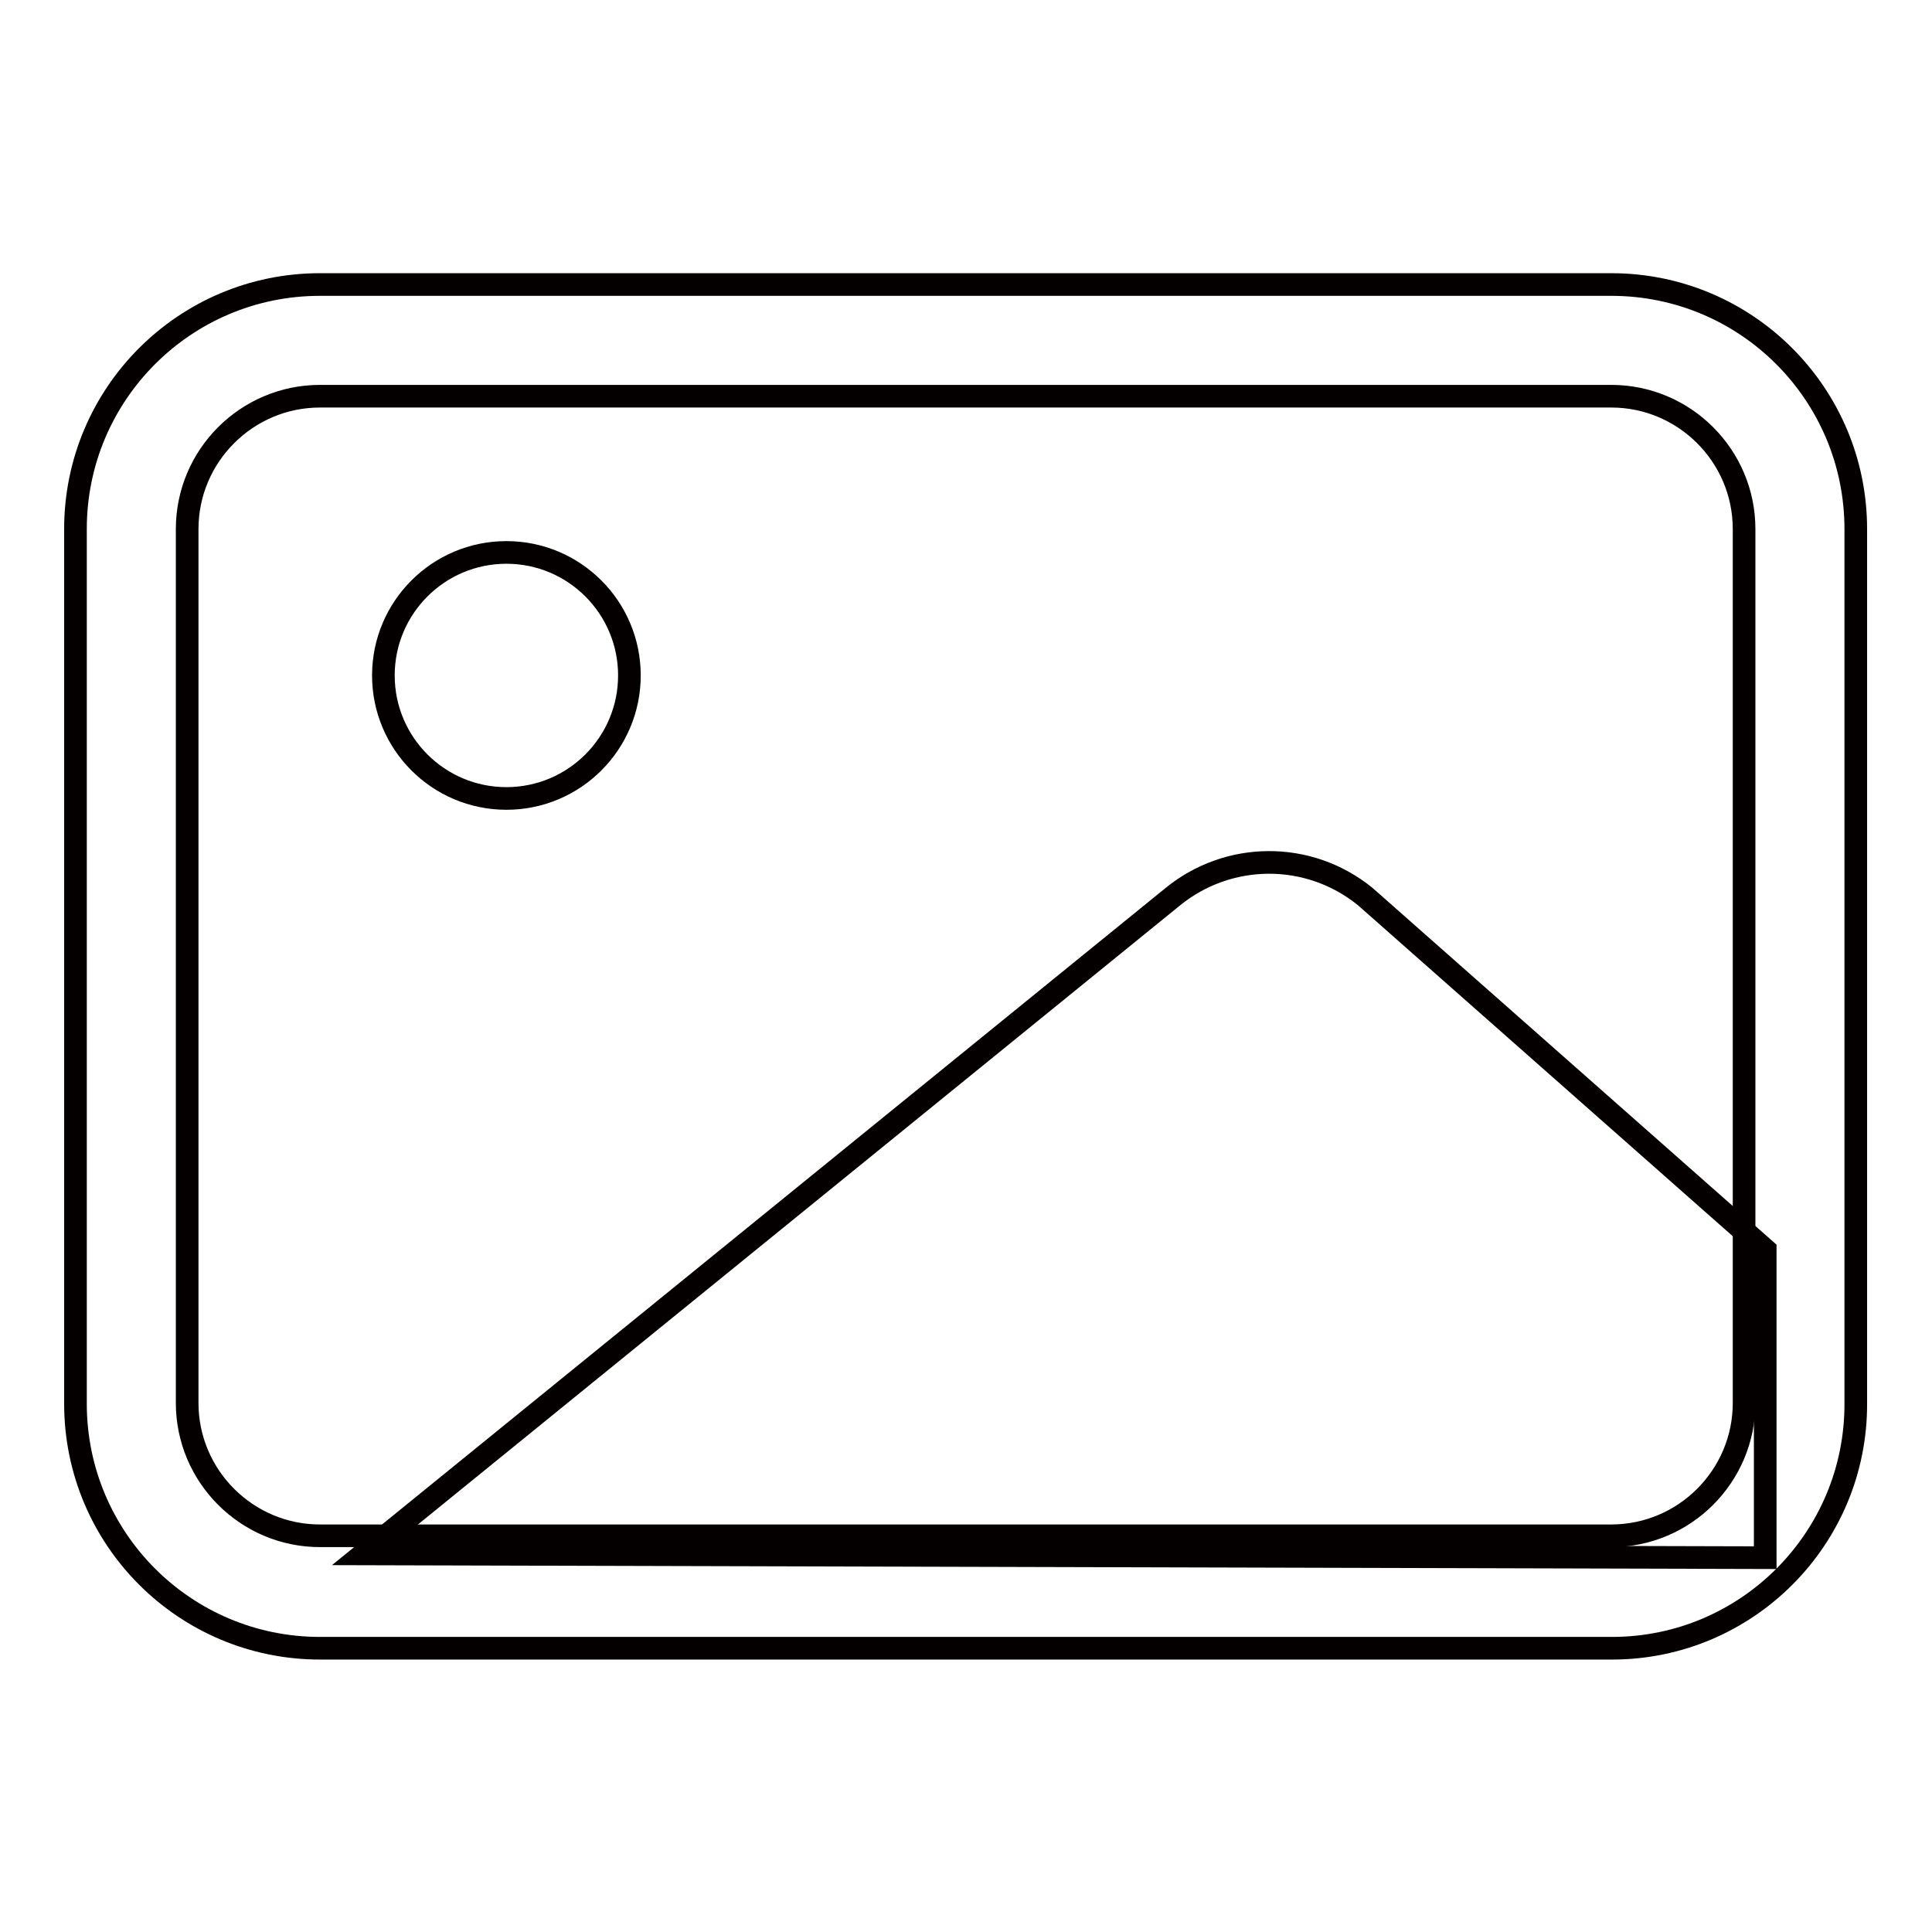
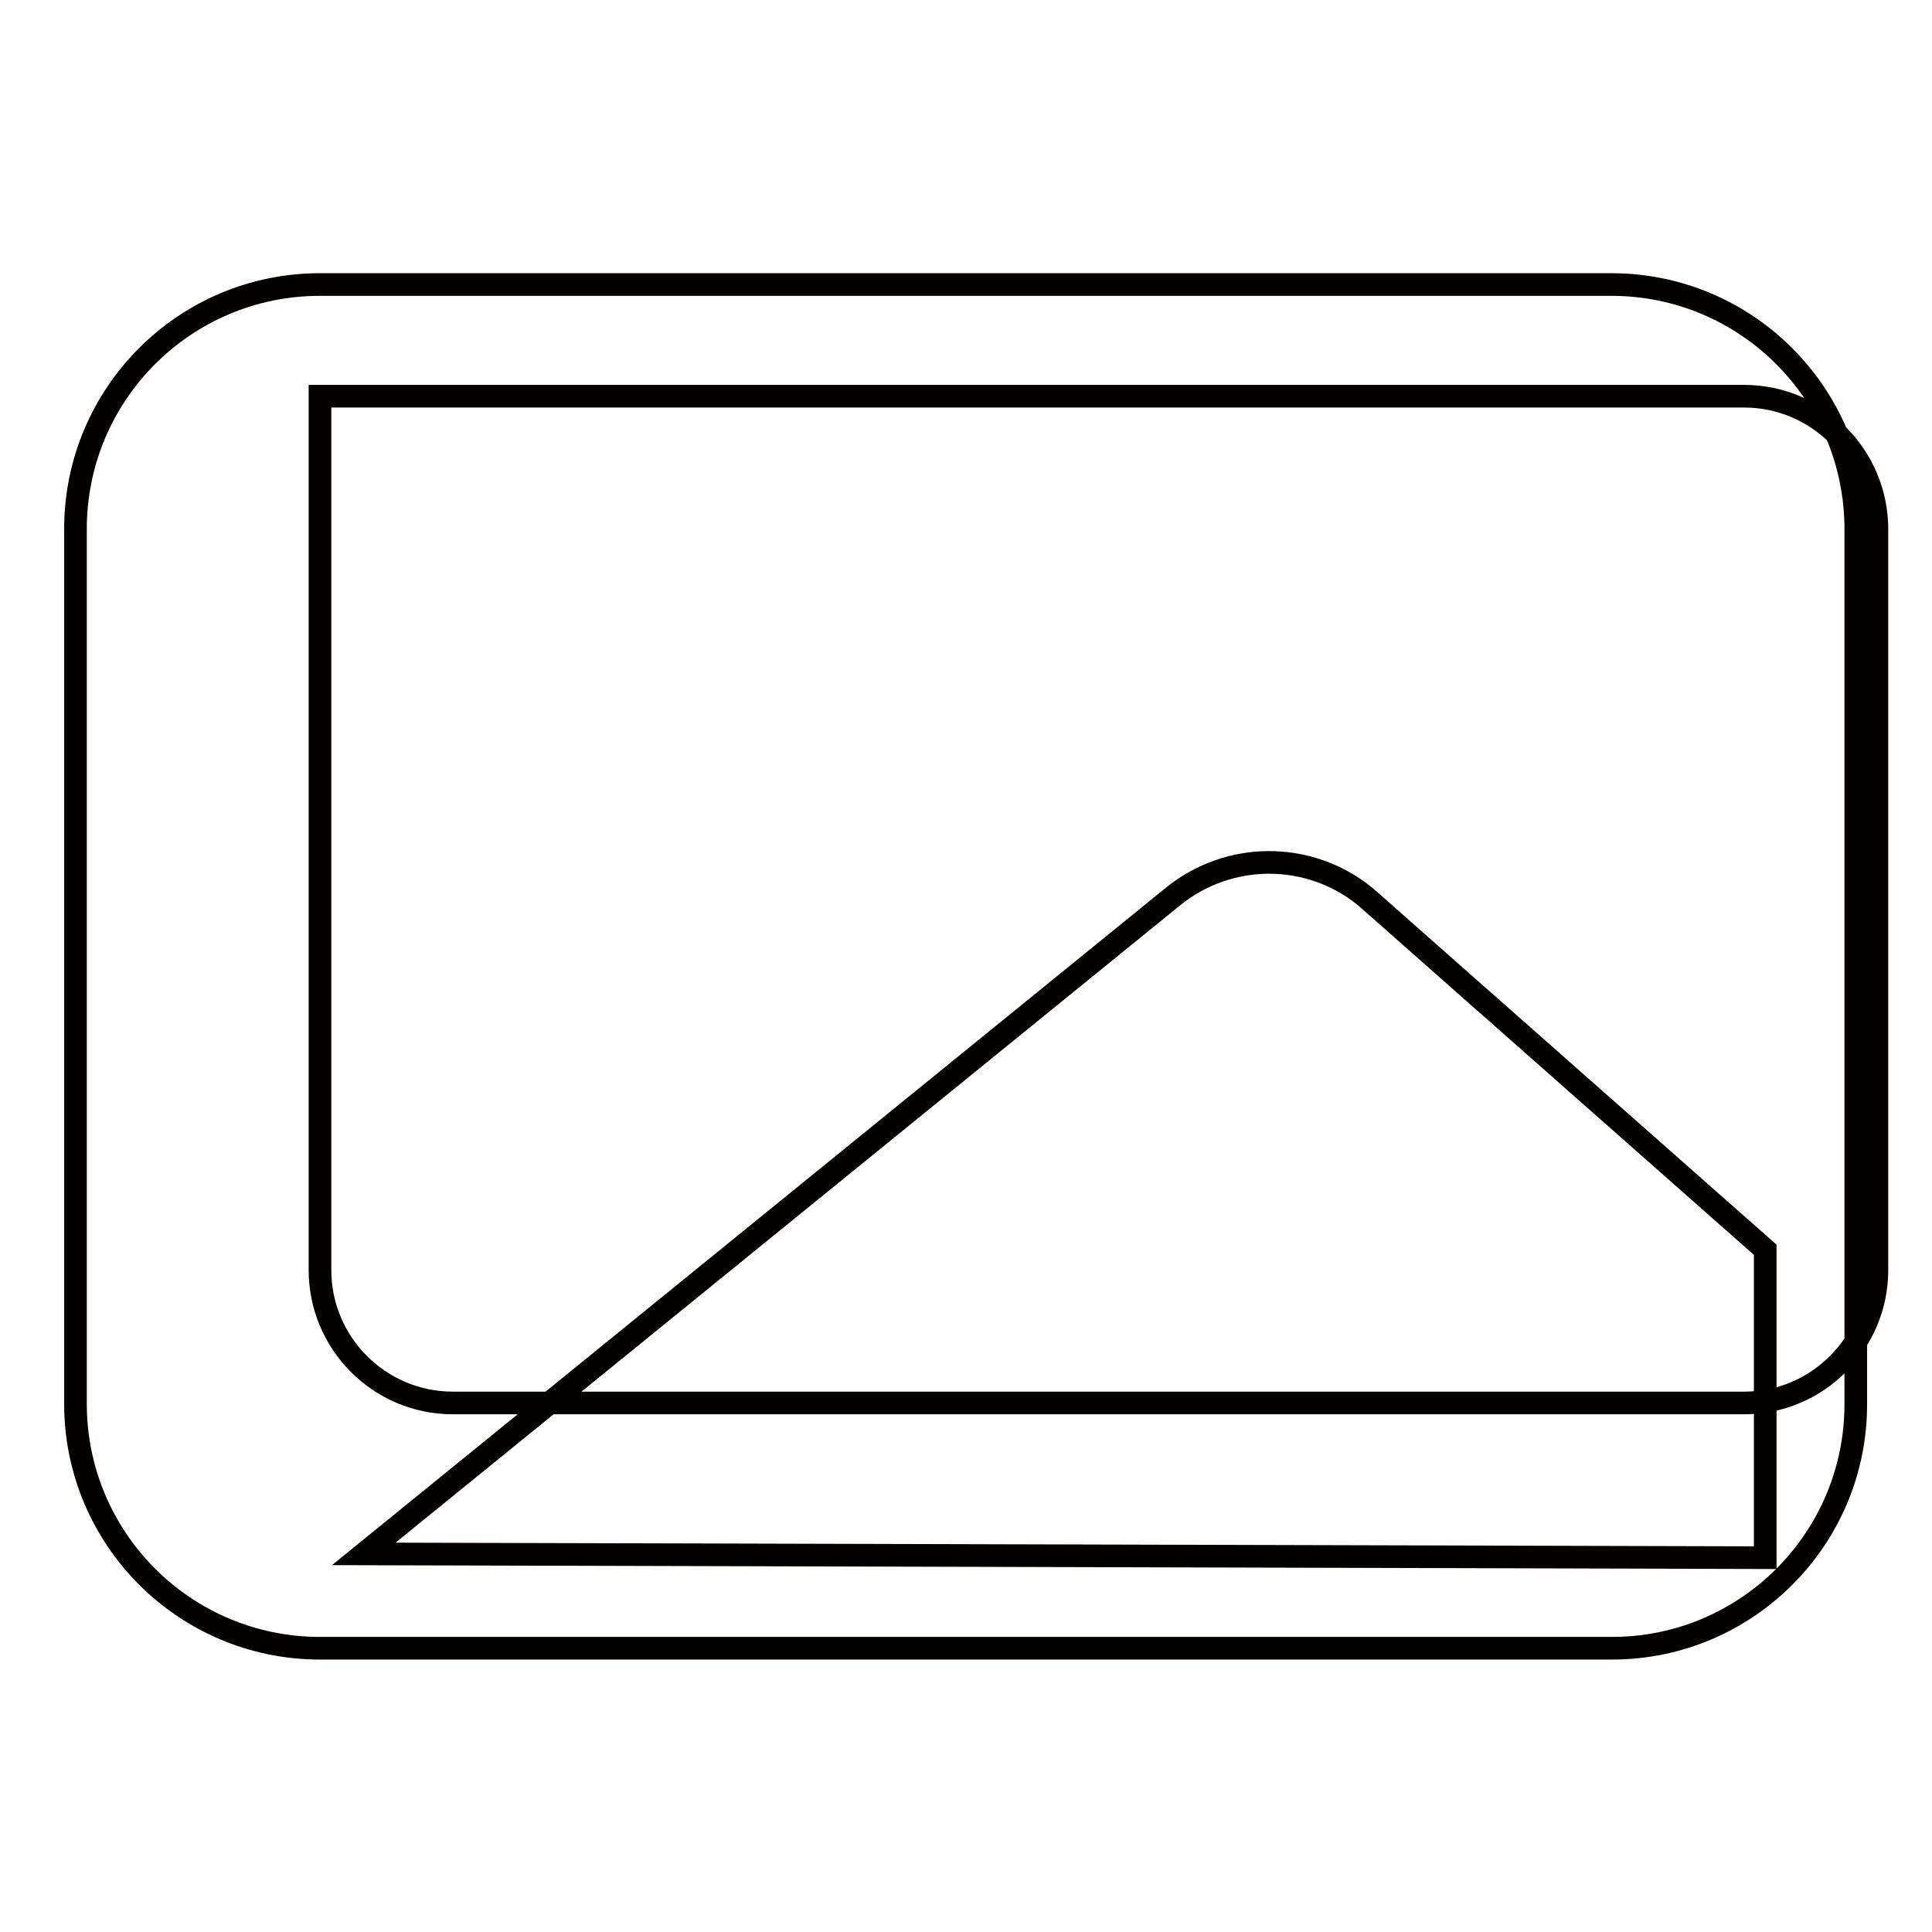
<svg xmlns="http://www.w3.org/2000/svg" version="1.1" x="0px" y="0px" viewBox="0 0 256 256" enable-background="new 0 0 256 256" xml:space="preserve">
  <g>
-     <path stroke-width="3" fill-opacity="0" stroke="#040000" d="M213.6,218.4H42.4c-17.9,0-32.4-14.5-32.4-32.4l0,0V70.1c0-17.9,14.5-32.4,32.4-32.4h171.1 c17.9,0,32.4,14.5,32.4,32.4l0,0v115.8C246,203.8,231.5,218.4,213.6,218.4L213.6,218.4L213.6,218.4z M42.4,52.5 c-9.7,0-17.6,7.9-17.6,17.6v115.8c0,9.7,7.9,17.6,17.6,17.6l0,0h171.1c9.7,0,17.6-7.9,17.6-17.6l0,0V70.1c0-9.7-7.9-17.6-17.6-17.6 l0,0H42.4z" />
-     <path stroke-width="3" fill-opacity="0" stroke="#040000" d="M50.8,89.5c0,9,7.3,16.3,16.3,16.3c9,0,16.3-7.3,16.3-16.3c0-9-7.3-16.3-16.3-16.3 C58.1,73.2,50.8,80.5,50.8,89.5z" />
+     <path stroke-width="3" fill-opacity="0" stroke="#040000" d="M213.6,218.4H42.4c-17.9,0-32.4-14.5-32.4-32.4l0,0V70.1c0-17.9,14.5-32.4,32.4-32.4h171.1 c17.9,0,32.4,14.5,32.4,32.4l0,0v115.8C246,203.8,231.5,218.4,213.6,218.4L213.6,218.4L213.6,218.4z M42.4,52.5 v115.8c0,9.7,7.9,17.6,17.6,17.6l0,0h171.1c9.7,0,17.6-7.9,17.6-17.6l0,0V70.1c0-9.7-7.9-17.6-17.6-17.6 l0,0H42.4z" />
    <path stroke-width="3" fill-opacity="0" stroke="#040000" d="M48.2,205.9l107.1-87c7.4-6.1,18.1-6.2,25.6-0.1l53,46.8v40.8L48.2,205.9z" />
  </g>
</svg>